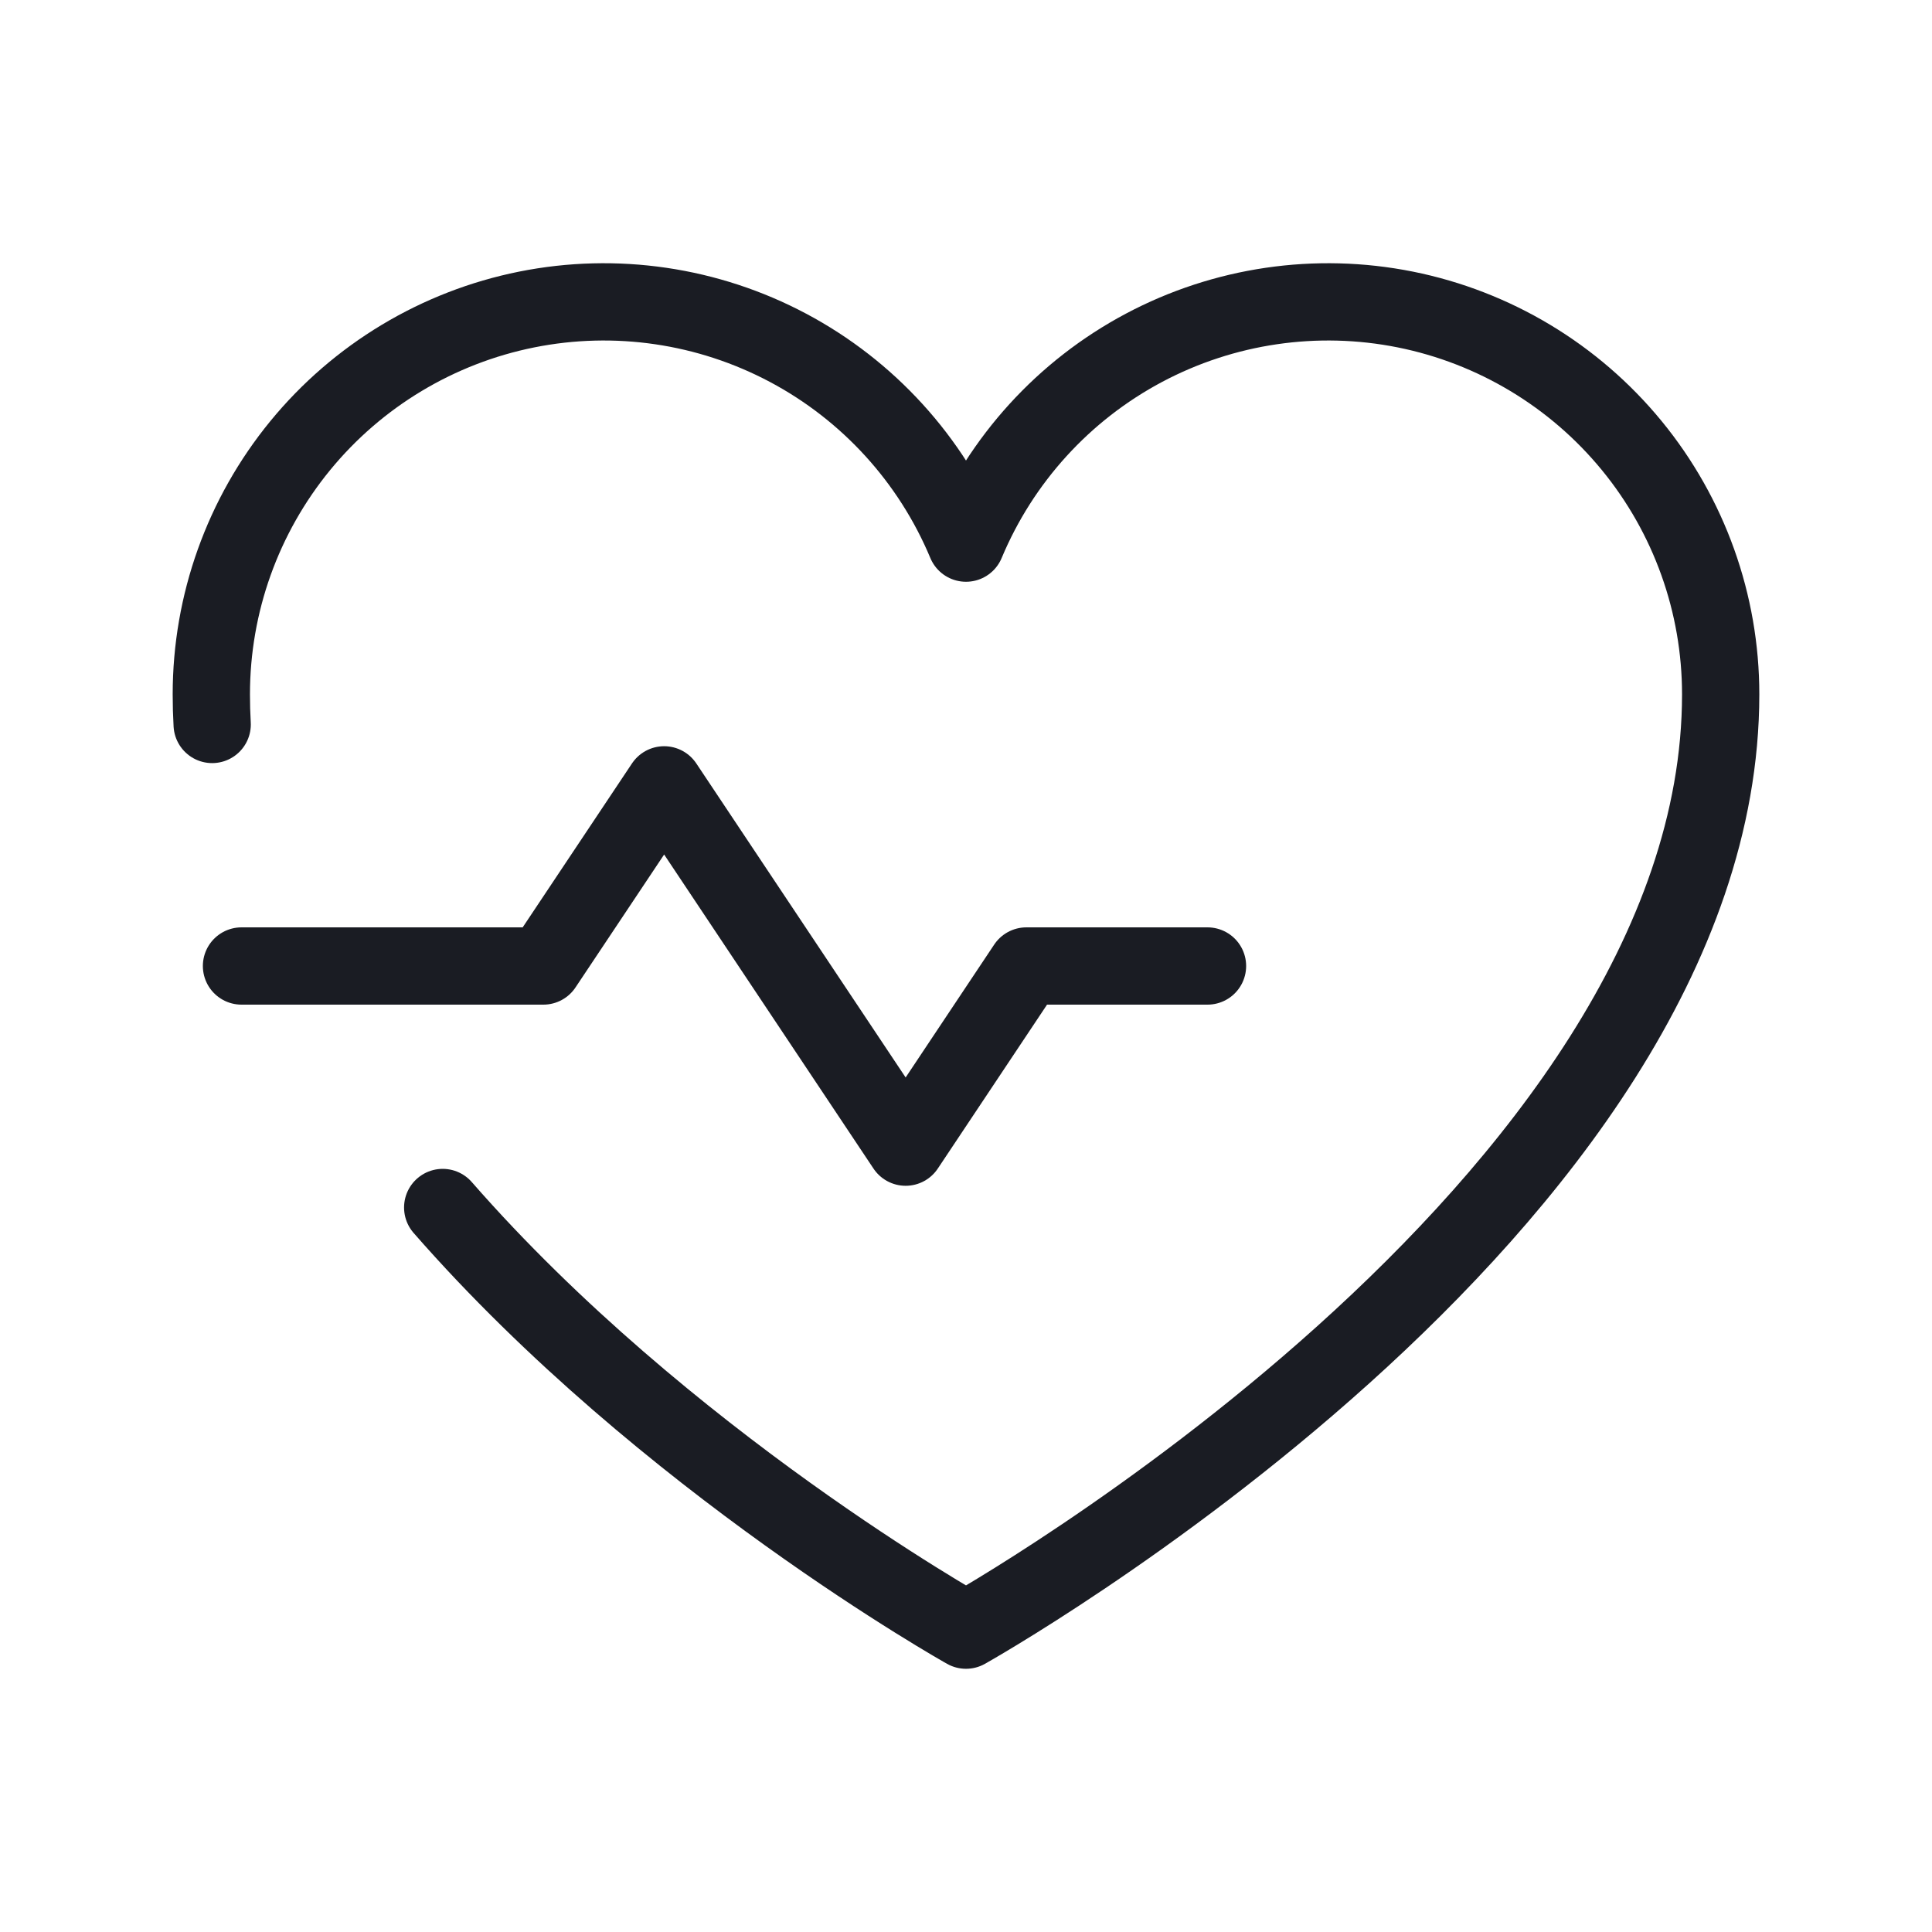
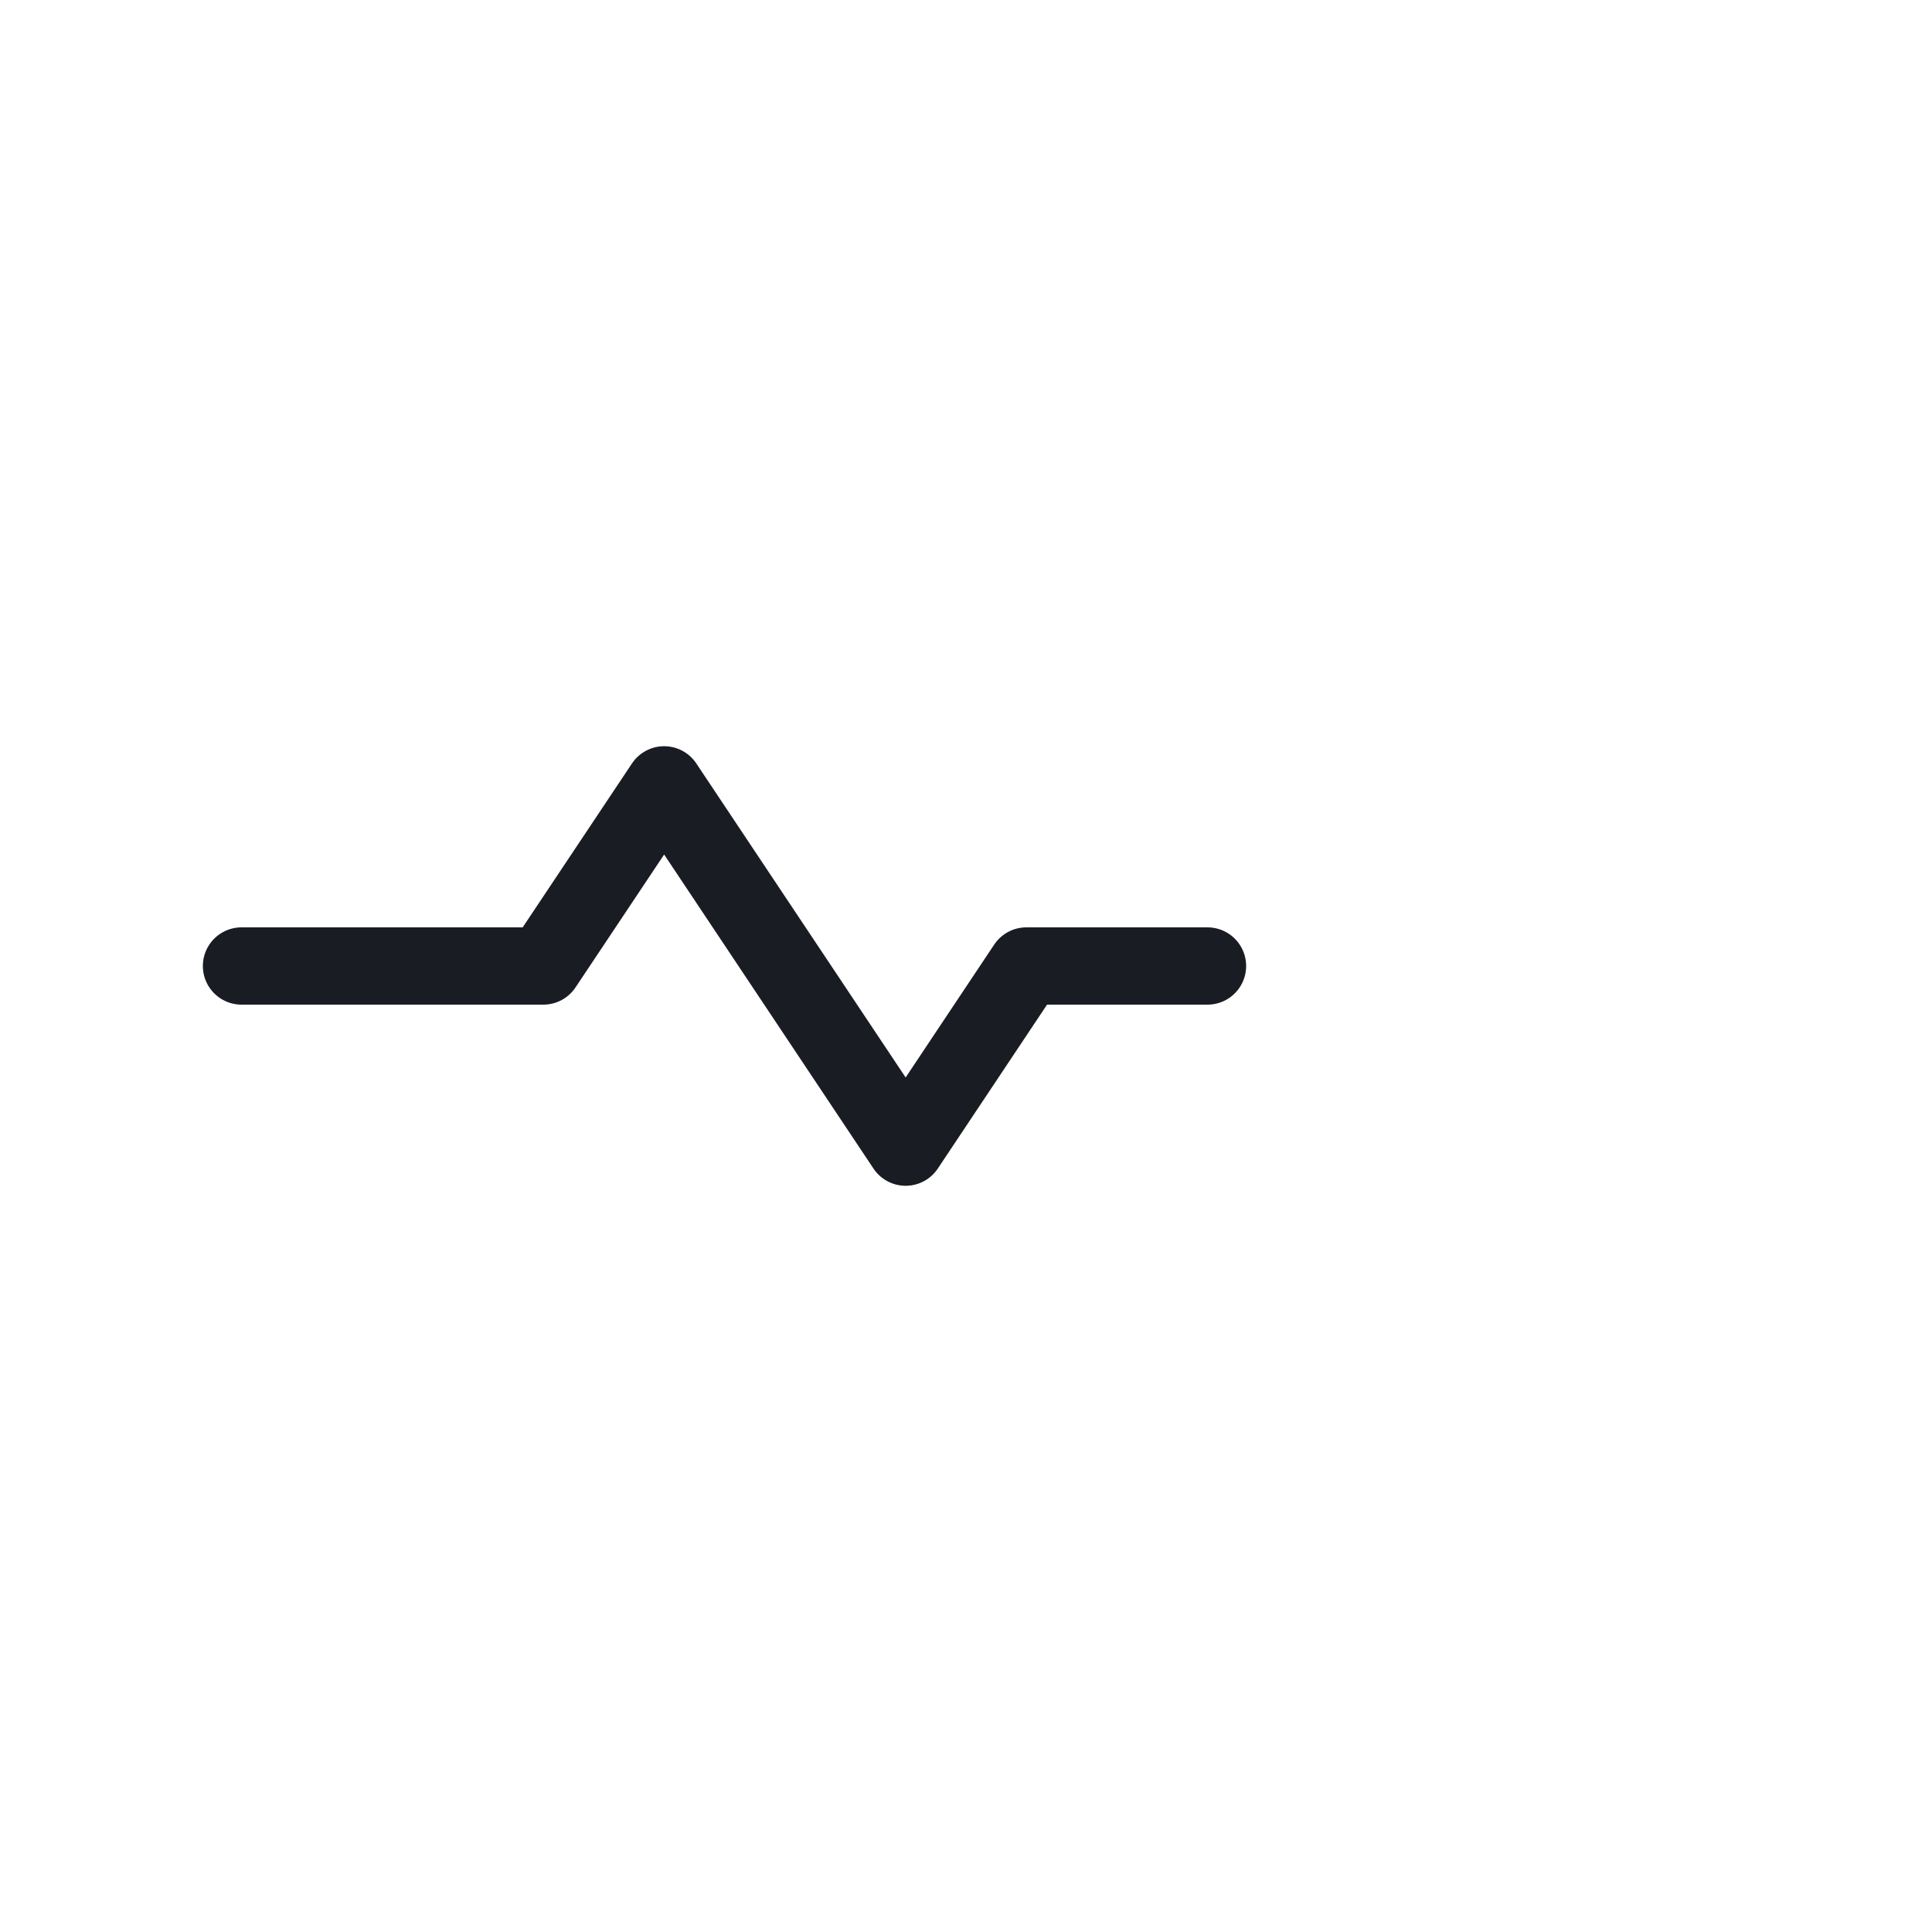
<svg xmlns="http://www.w3.org/2000/svg" width="50" height="50" viewBox="0 0 50 50" fill="none">
  <path d="M6.25 25H14.062L17.188 20.312L23.438 29.688L26.562 25H31.25" stroke="#1A1C23" stroke-width="2" stroke-linecap="round" stroke-linejoin="round" />
-   <path d="M5.491 18.749C5.476 18.49 5.469 18.23 5.469 17.969C5.469 15.621 6.283 13.347 7.771 11.531C9.259 9.716 11.33 8.472 13.631 8.01C15.933 7.549 18.323 7.9 20.396 9.002C22.468 10.104 24.095 11.89 25 14.056L25 14.056C25.905 11.89 27.532 10.104 29.604 9.002C31.677 7.9 34.067 7.549 36.369 8.01C38.67 8.472 40.741 9.716 42.229 11.531C43.718 13.347 44.531 15.621 44.531 17.969C44.531 31.25 25 42.188 25 42.188C25 42.188 17.198 37.819 11.457 31.25" stroke="#1A1C23" stroke-width="2" stroke-linecap="round" stroke-linejoin="round" />
</svg>